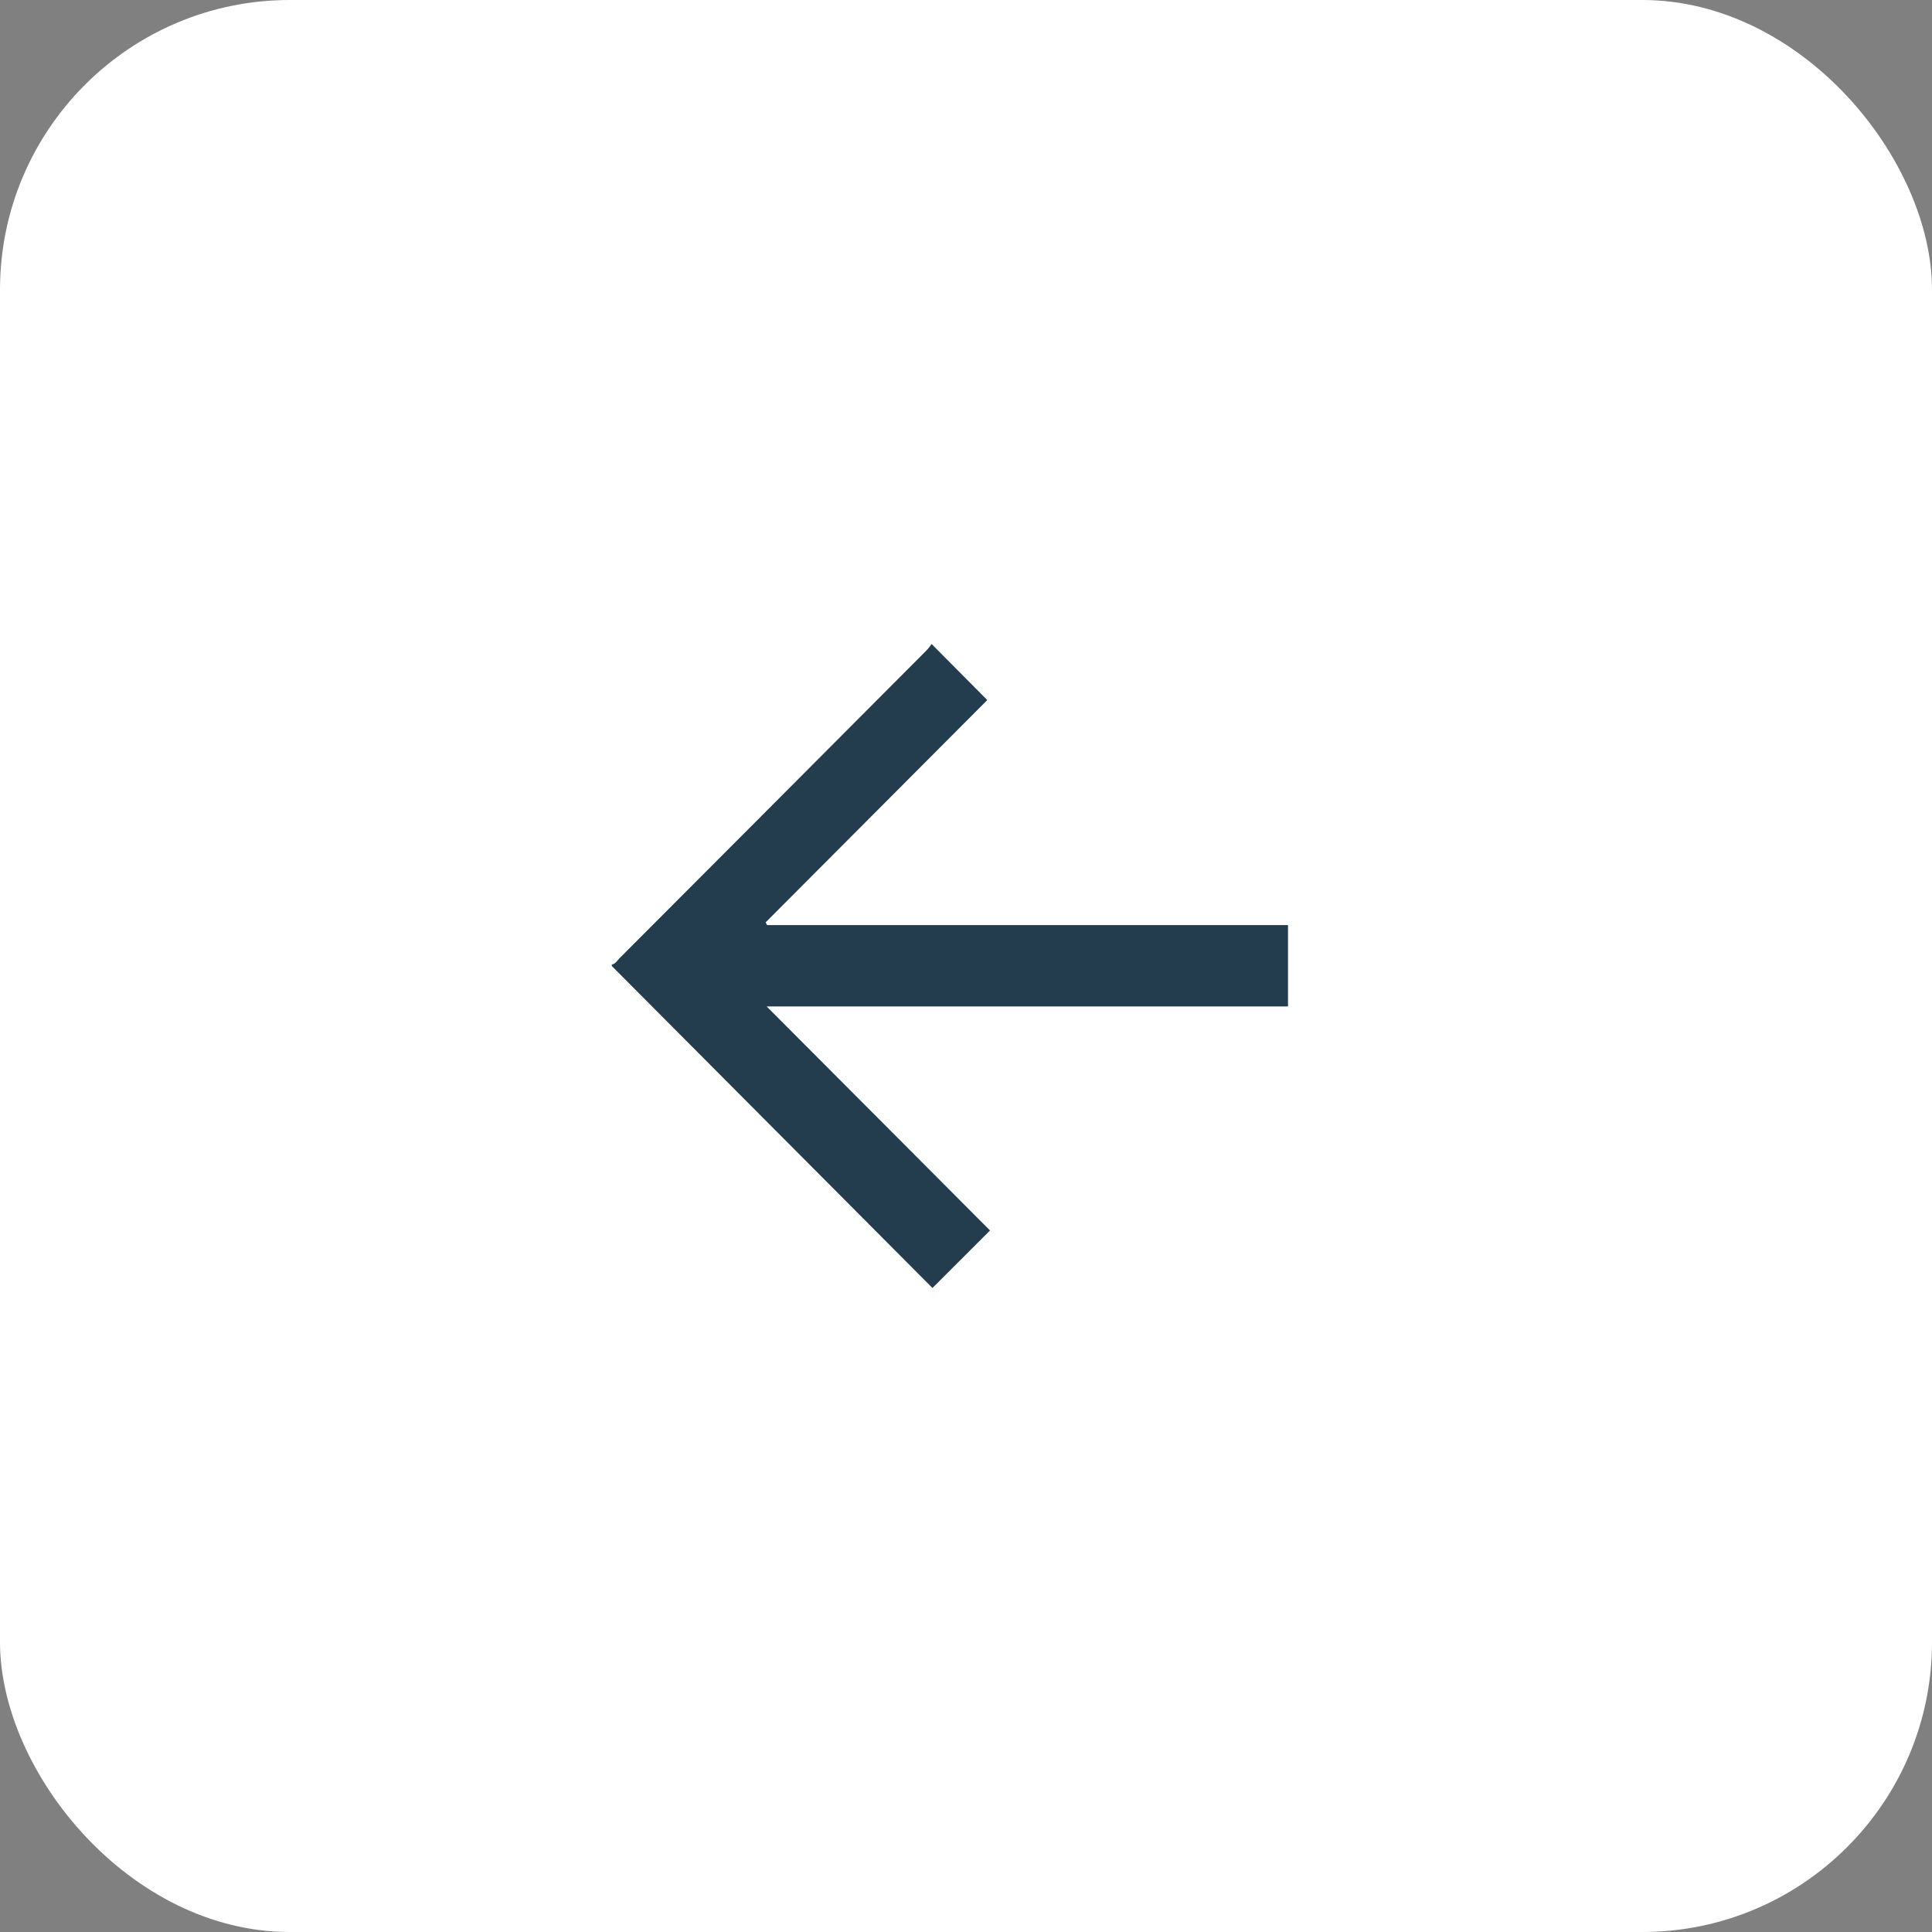
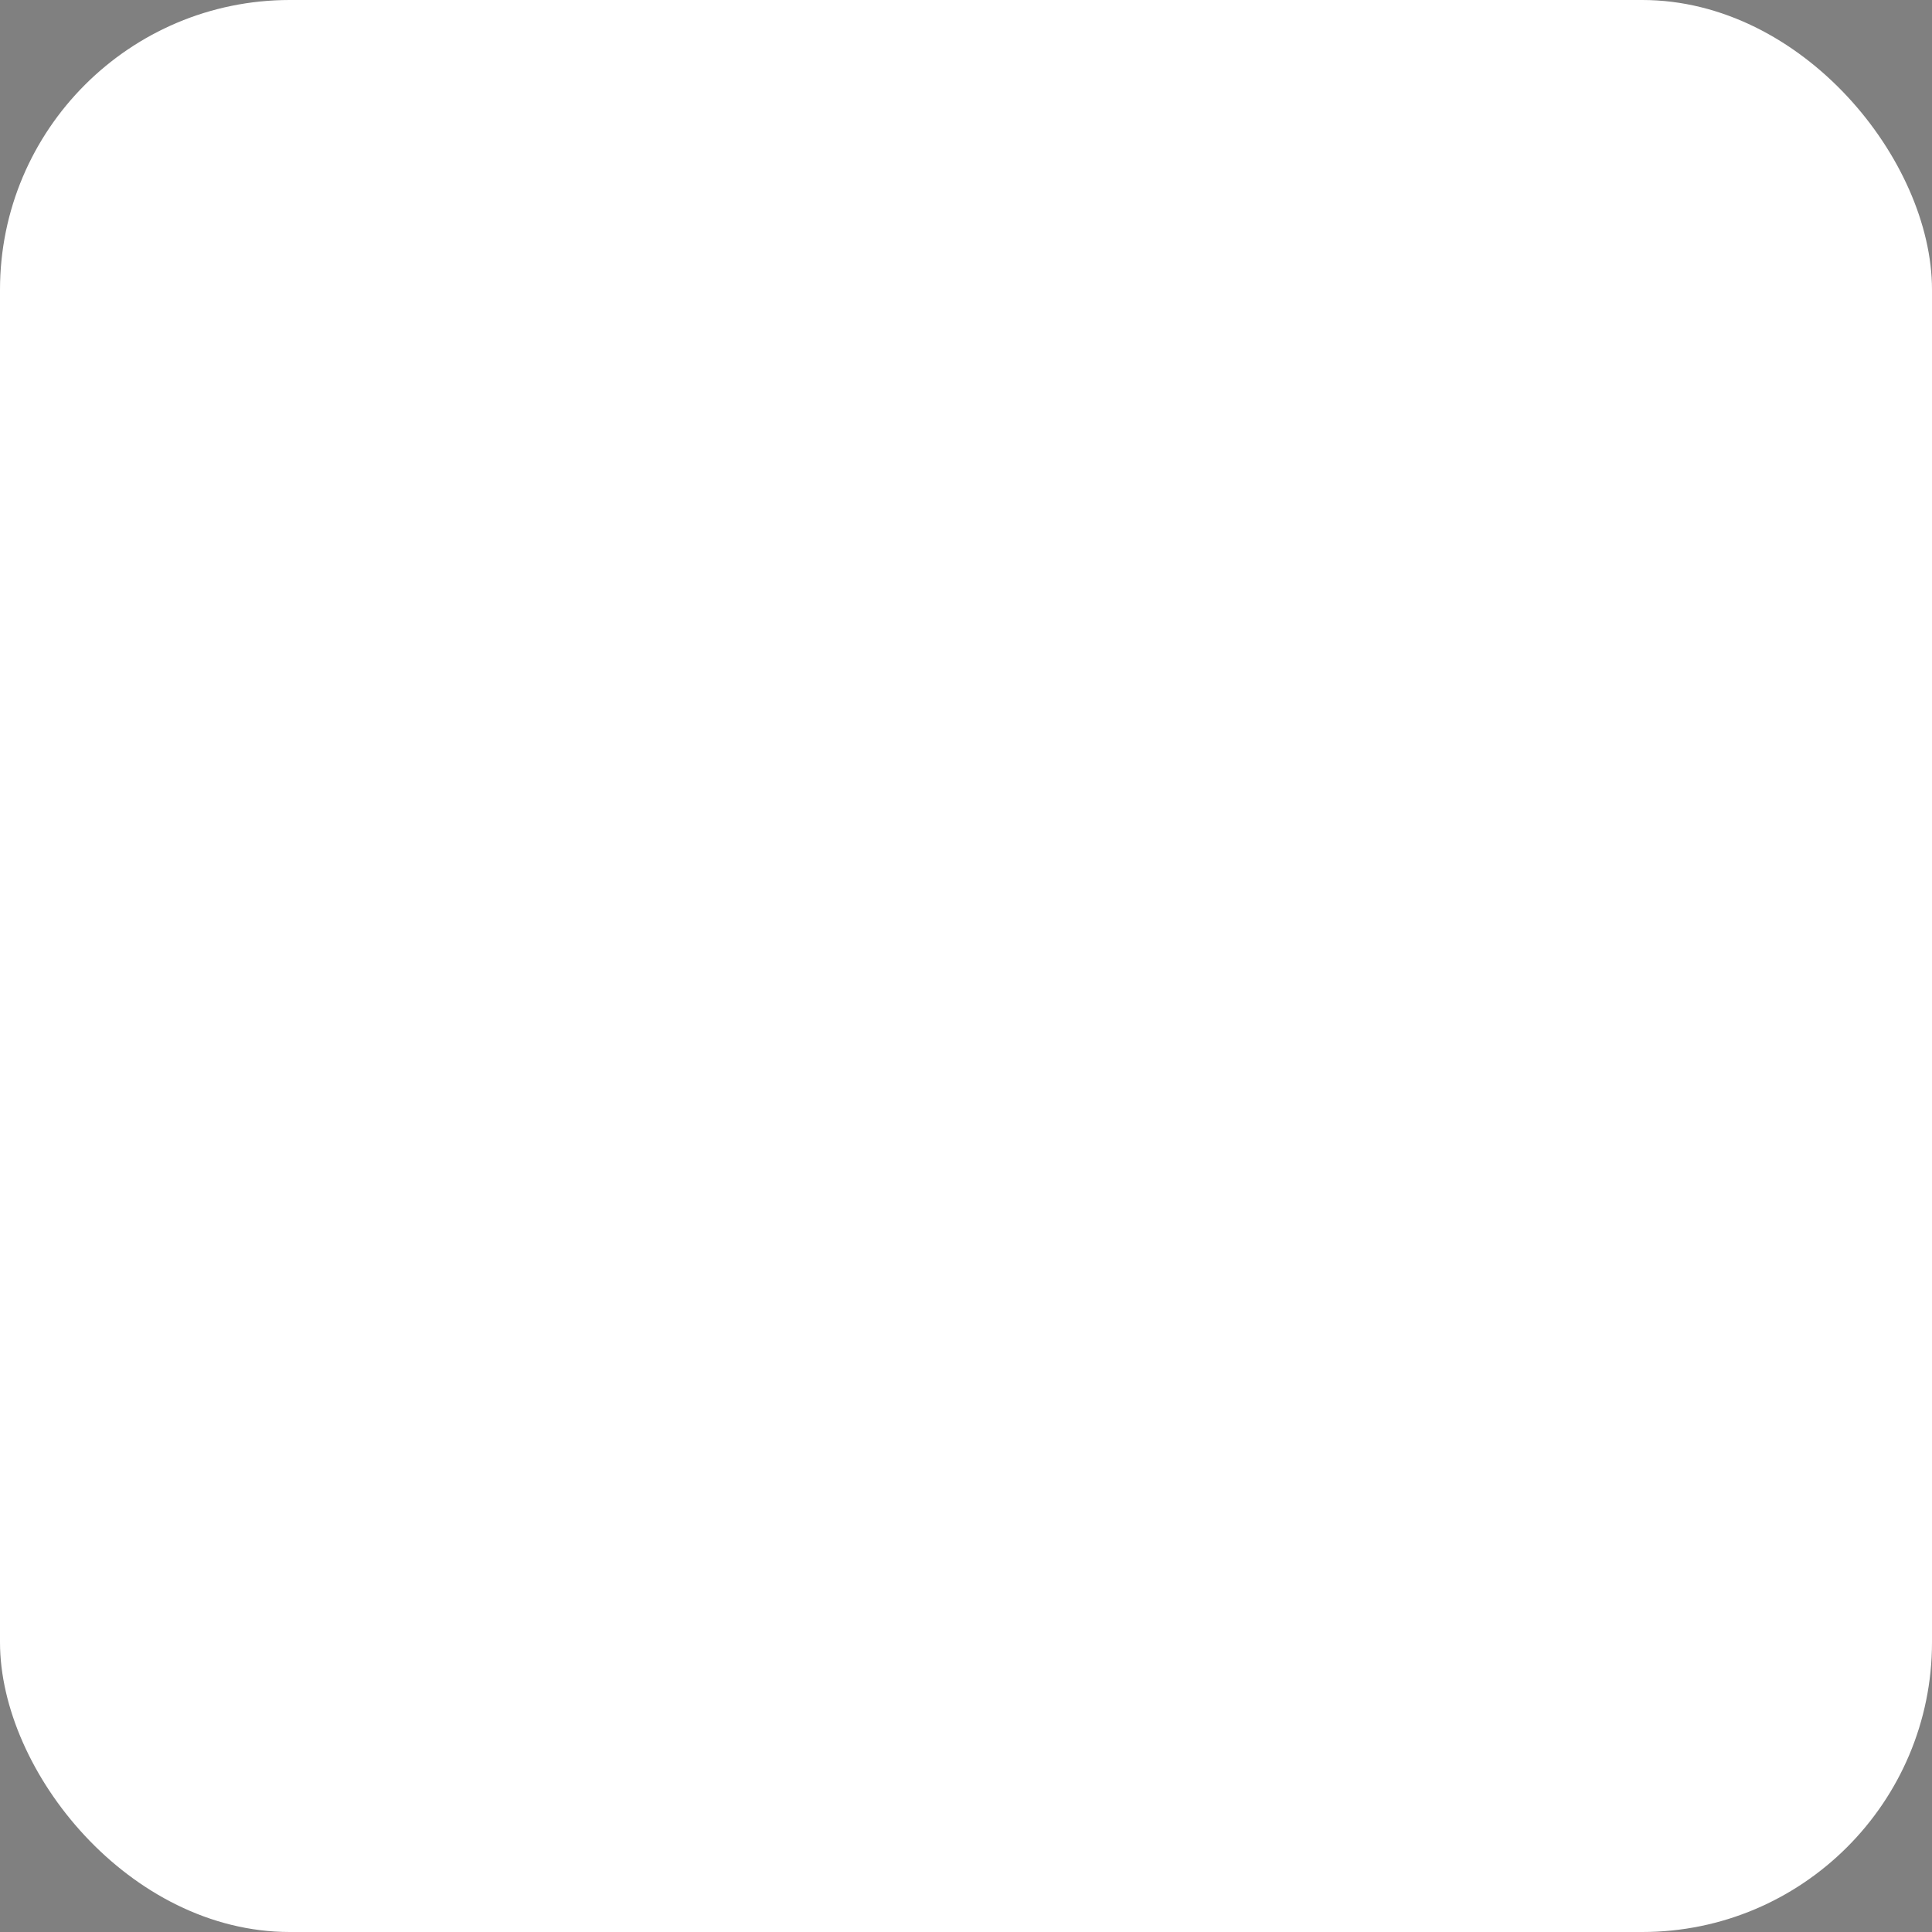
<svg xmlns="http://www.w3.org/2000/svg" width="60" height="60" viewBox="0 0 60 60" fill="none">
  <rect x="0" y="0" width="60" height="60" fill="#808080" stroke="none" />
  <rect width="60" height="60" rx="9" fill="white" />
-   <path d="M19 29.954C19.111 29.941 19.157 29.843 19.222 29.777C22.406 26.584 25.591 23.397 28.769 20.203C28.841 20.131 28.893 20.052 28.932 20C29.532 20.602 30.1 21.178 30.661 21.741C28.397 24.012 26.087 26.328 23.777 28.645C23.79 28.672 23.809 28.704 23.823 28.73C30.544 28.73 33.266 28.73 40 28.73C40 29.588 40 30.412 40 31.256C33.272 31.256 30.55 31.256 23.809 31.256C26.146 33.599 28.456 35.916 30.746 38.213C30.133 38.828 29.559 39.398 28.958 40C25.656 36.682 22.328 33.344 19 30C19 29.987 19 29.967 19 29.954Z" fill="#233C4E" />
</svg>